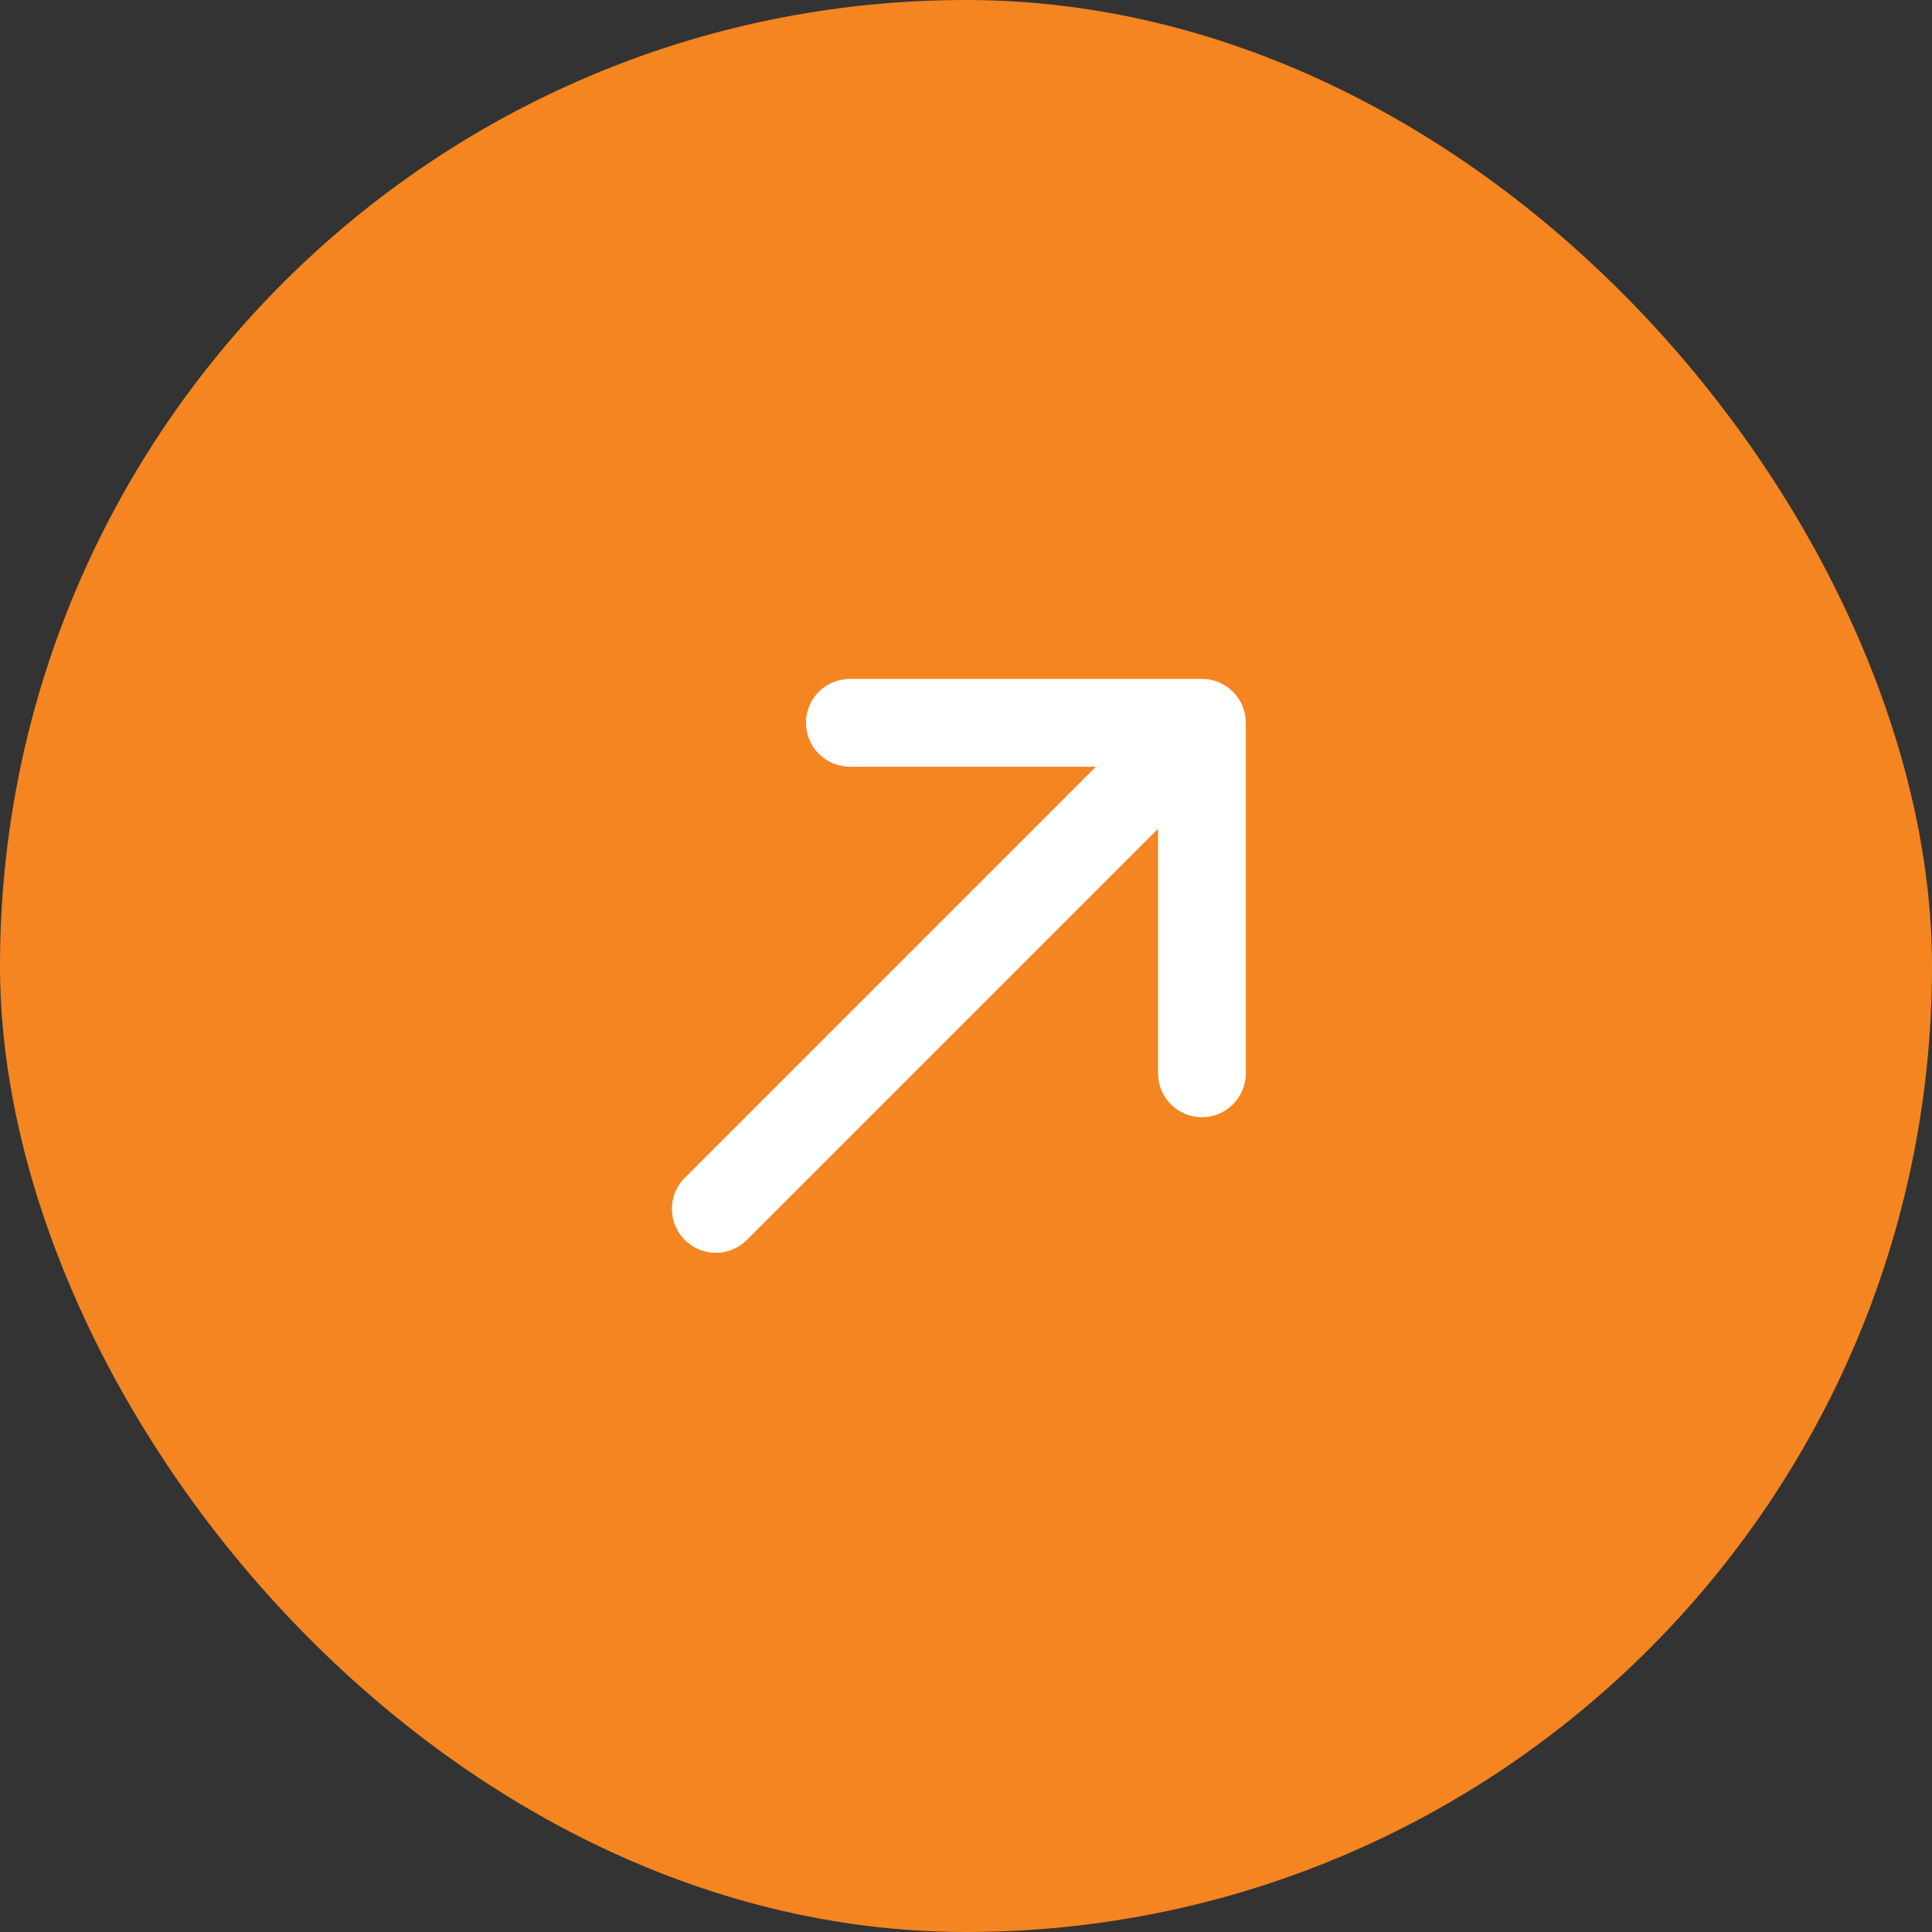
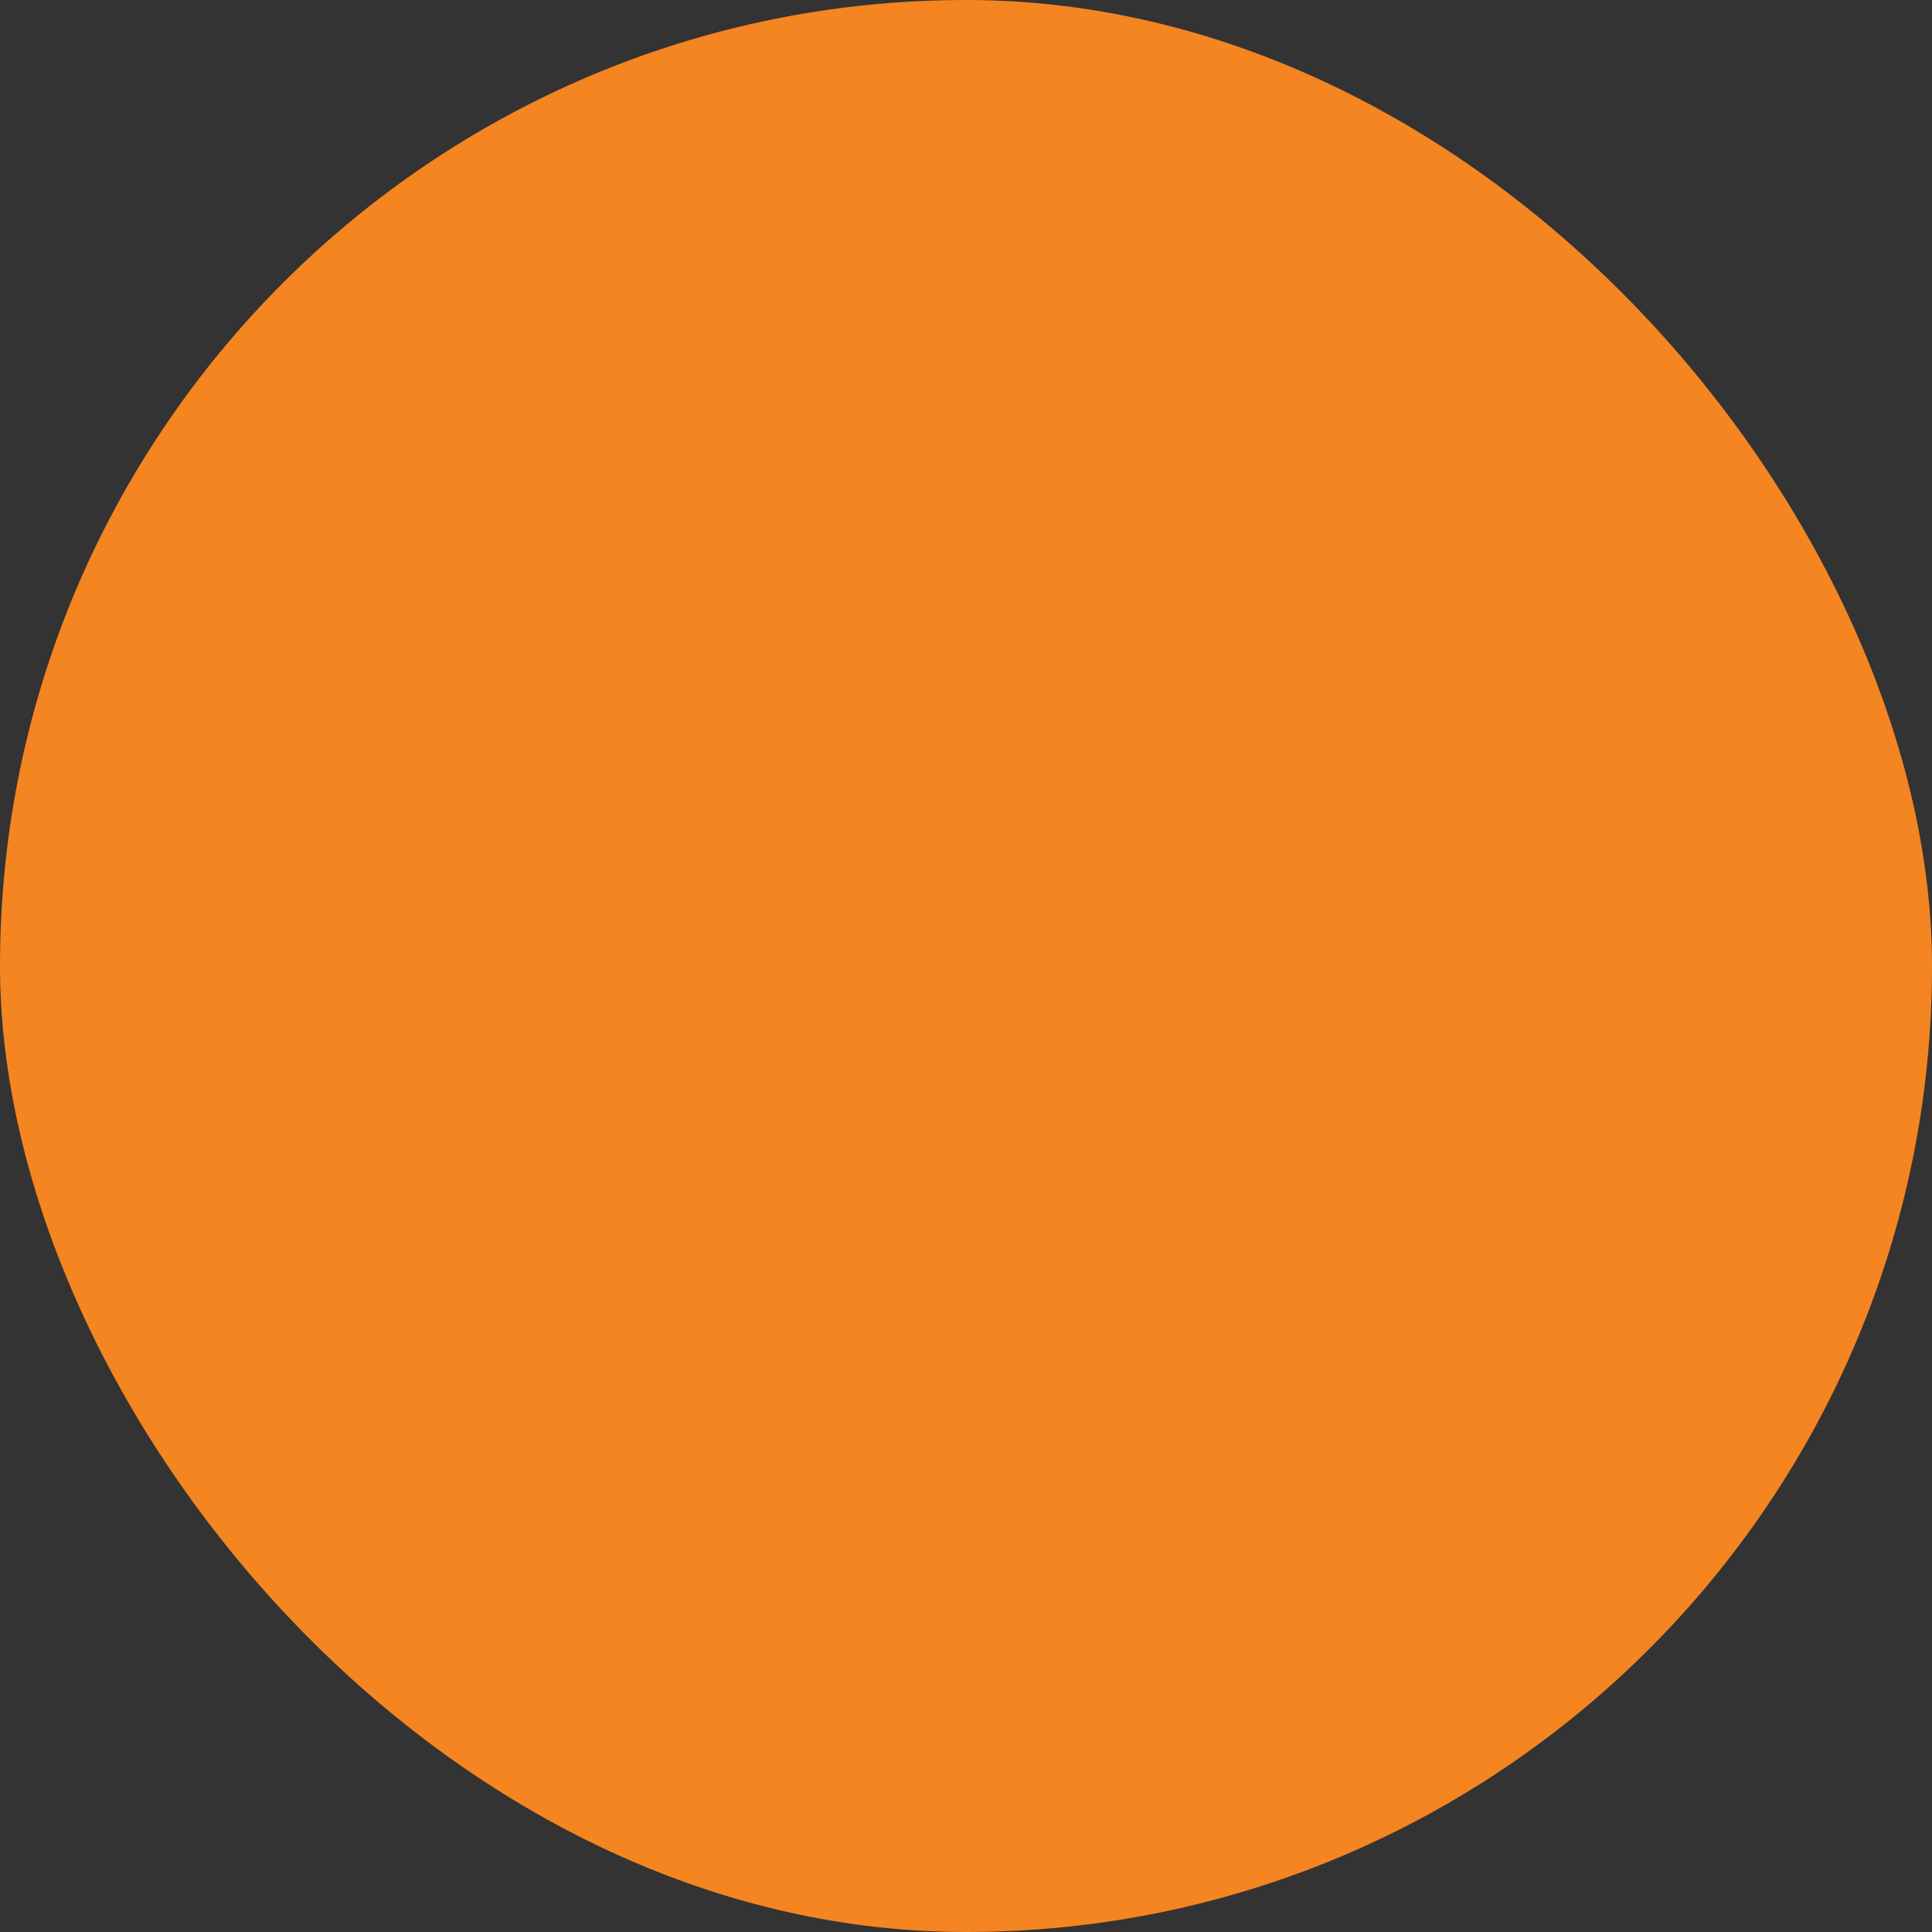
<svg xmlns="http://www.w3.org/2000/svg" width="44" height="44" viewBox="0 0 44 44" fill="none">
  <rect x="0" y="0" width="44" height="44" fill="#333333" stroke="none" />
  <rect width="44" height="44" rx="22" fill="#F48521" />
  <g clip-path="url(#clip0_2161_950)">
-     <path d="M19.373 15.461L27.373 15.461C27.638 15.461 27.892 15.567 28.08 15.754C28.267 15.942 28.373 16.196 28.373 16.461L28.373 24.461C28.368 24.723 28.261 24.973 28.074 25.157C27.887 25.341 27.635 25.444 27.373 25.444C27.111 25.444 26.859 25.341 26.672 25.157C26.485 24.973 26.378 24.723 26.373 24.461L26.373 18.875L17.009 28.239C16.822 28.427 16.567 28.532 16.302 28.532C16.037 28.532 15.782 28.427 15.595 28.239C15.407 28.052 15.302 27.797 15.302 27.532C15.302 27.267 15.407 27.013 15.595 26.825L24.959 17.461L19.373 17.461C19.24 17.463 19.108 17.439 18.985 17.39C18.862 17.341 18.749 17.267 18.655 17.174C18.56 17.081 18.485 16.97 18.433 16.848C18.382 16.725 18.355 16.594 18.355 16.461C18.355 16.328 18.382 16.197 18.433 16.074C18.485 15.952 18.56 15.841 18.655 15.748C18.749 15.655 18.862 15.582 18.985 15.532C19.108 15.483 19.24 15.459 19.373 15.461Z" fill="white" />
-   </g>
+     </g>
  <defs>
    <clipPath id="clip0_2161_950">
      <rect width="24" height="24" fill="white" transform="translate(10 10)" />
    </clipPath>
  </defs>
</svg>